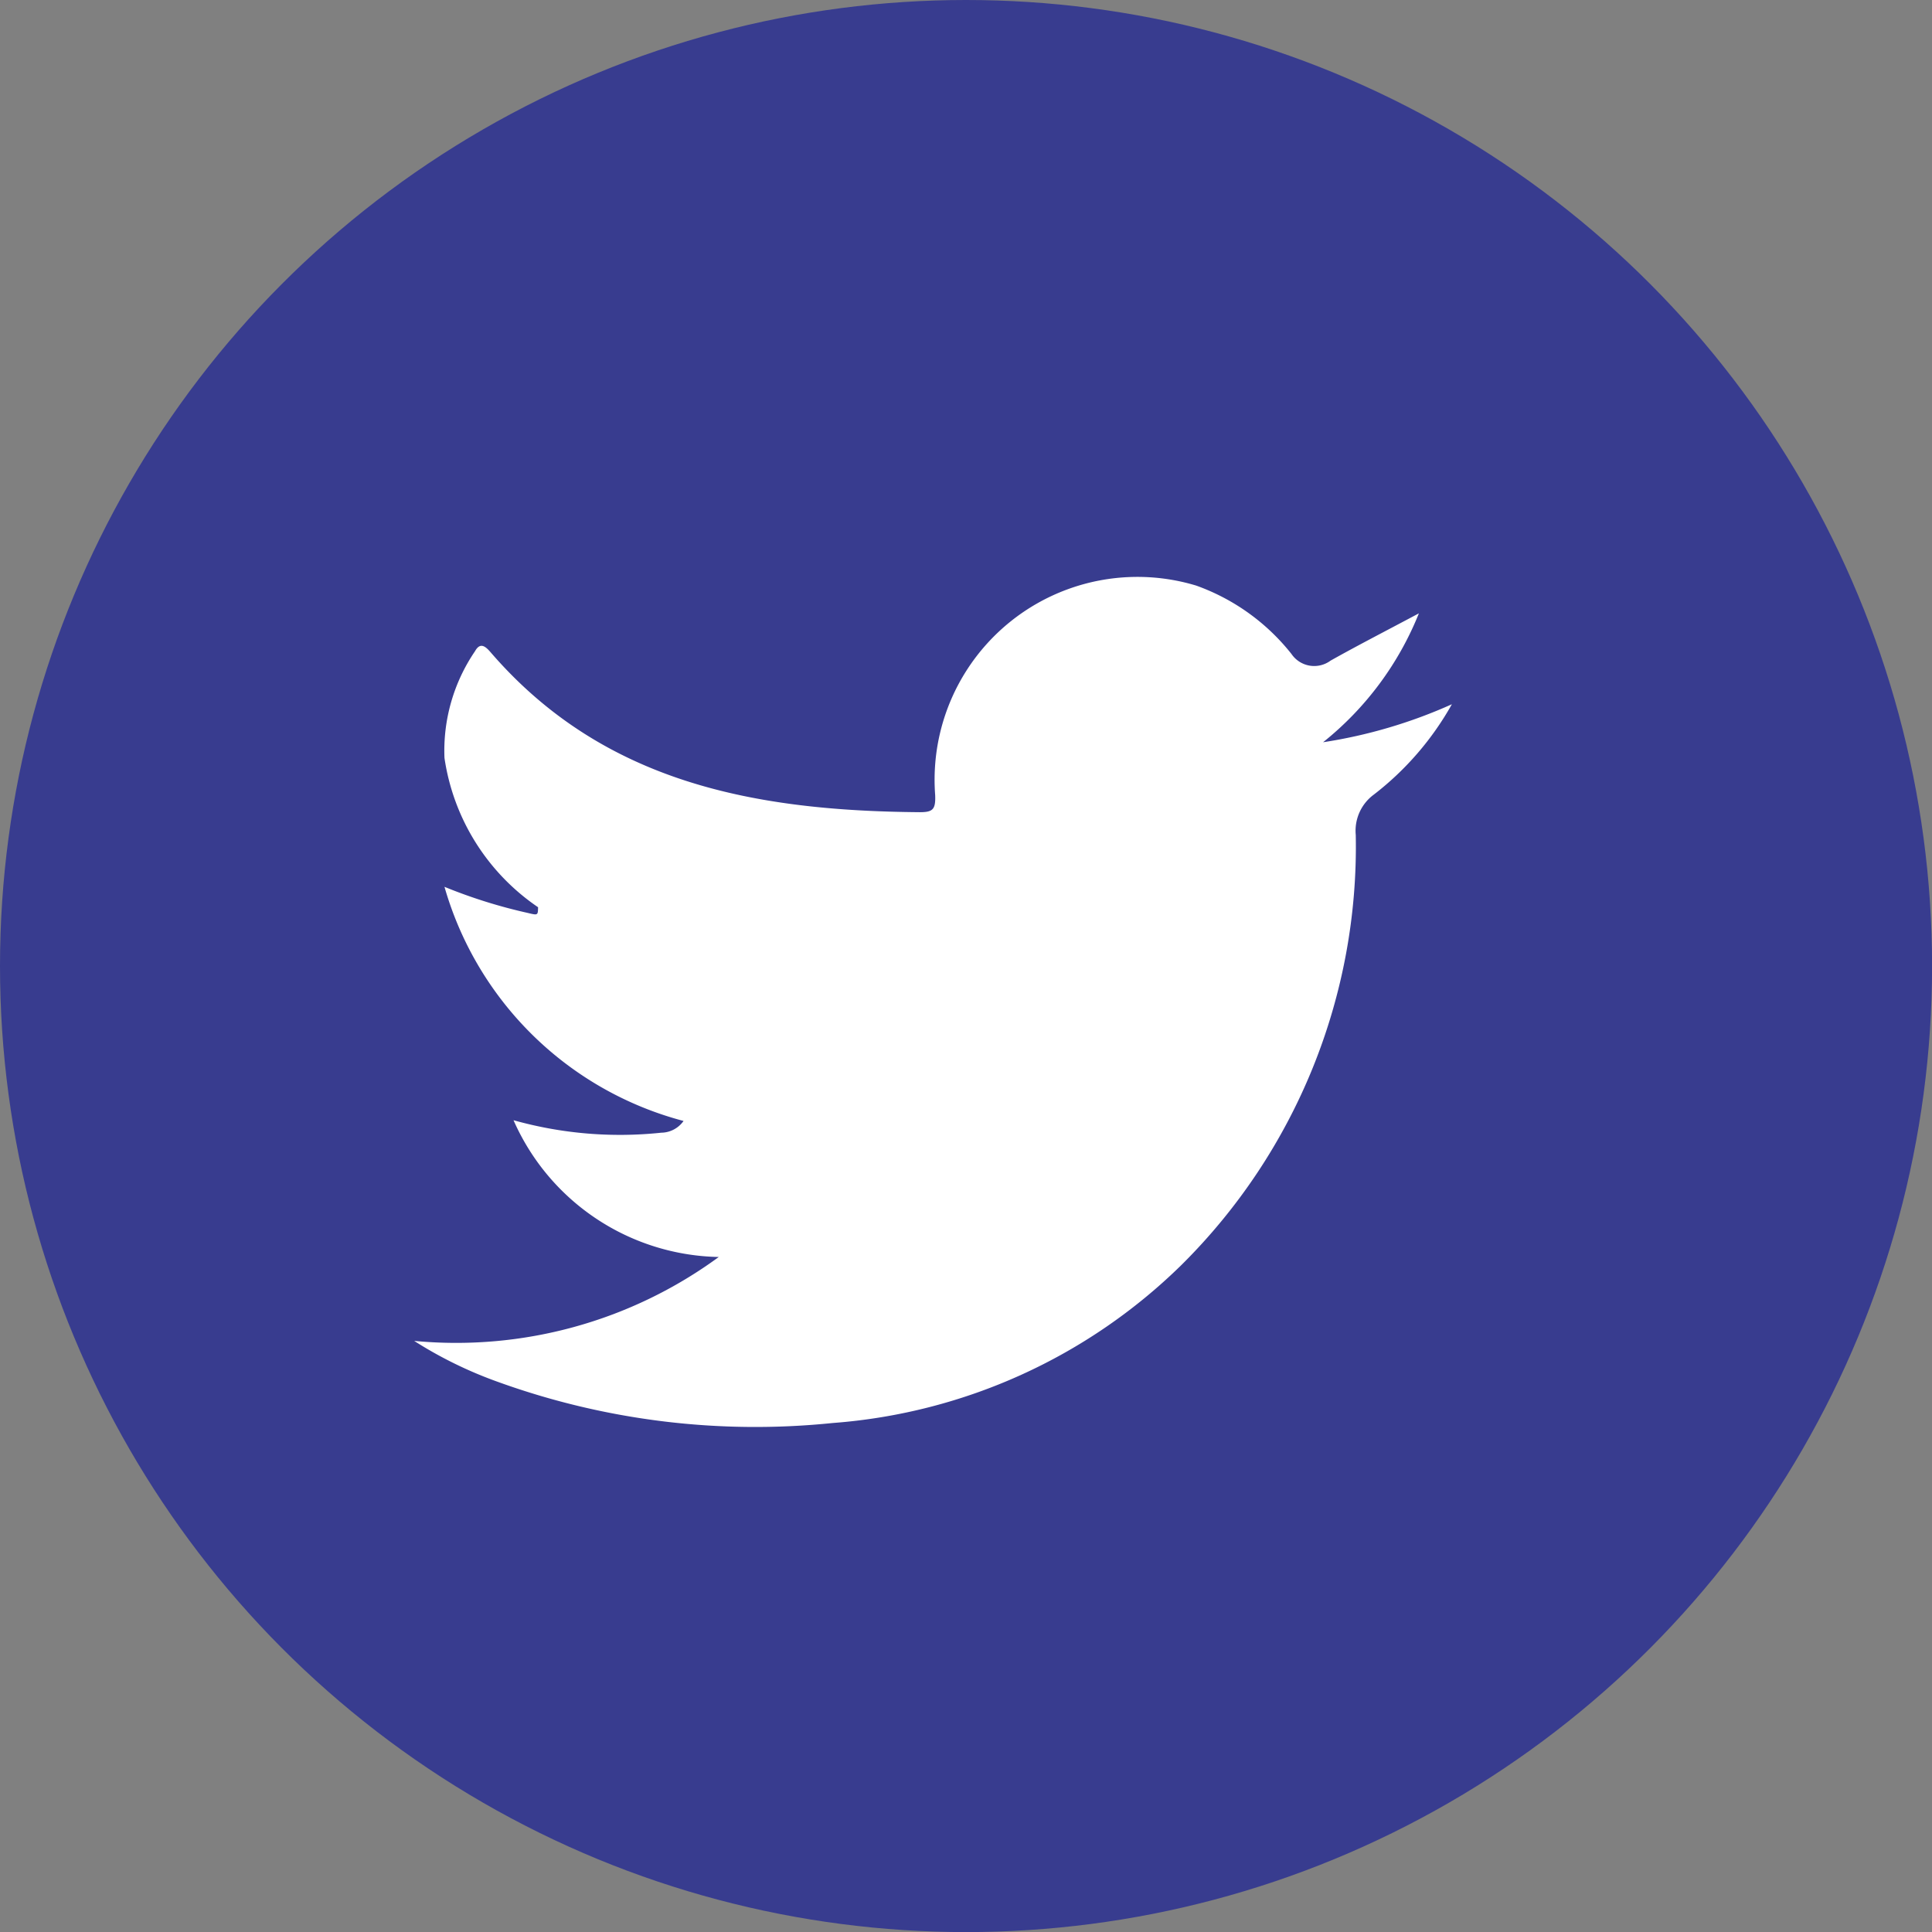
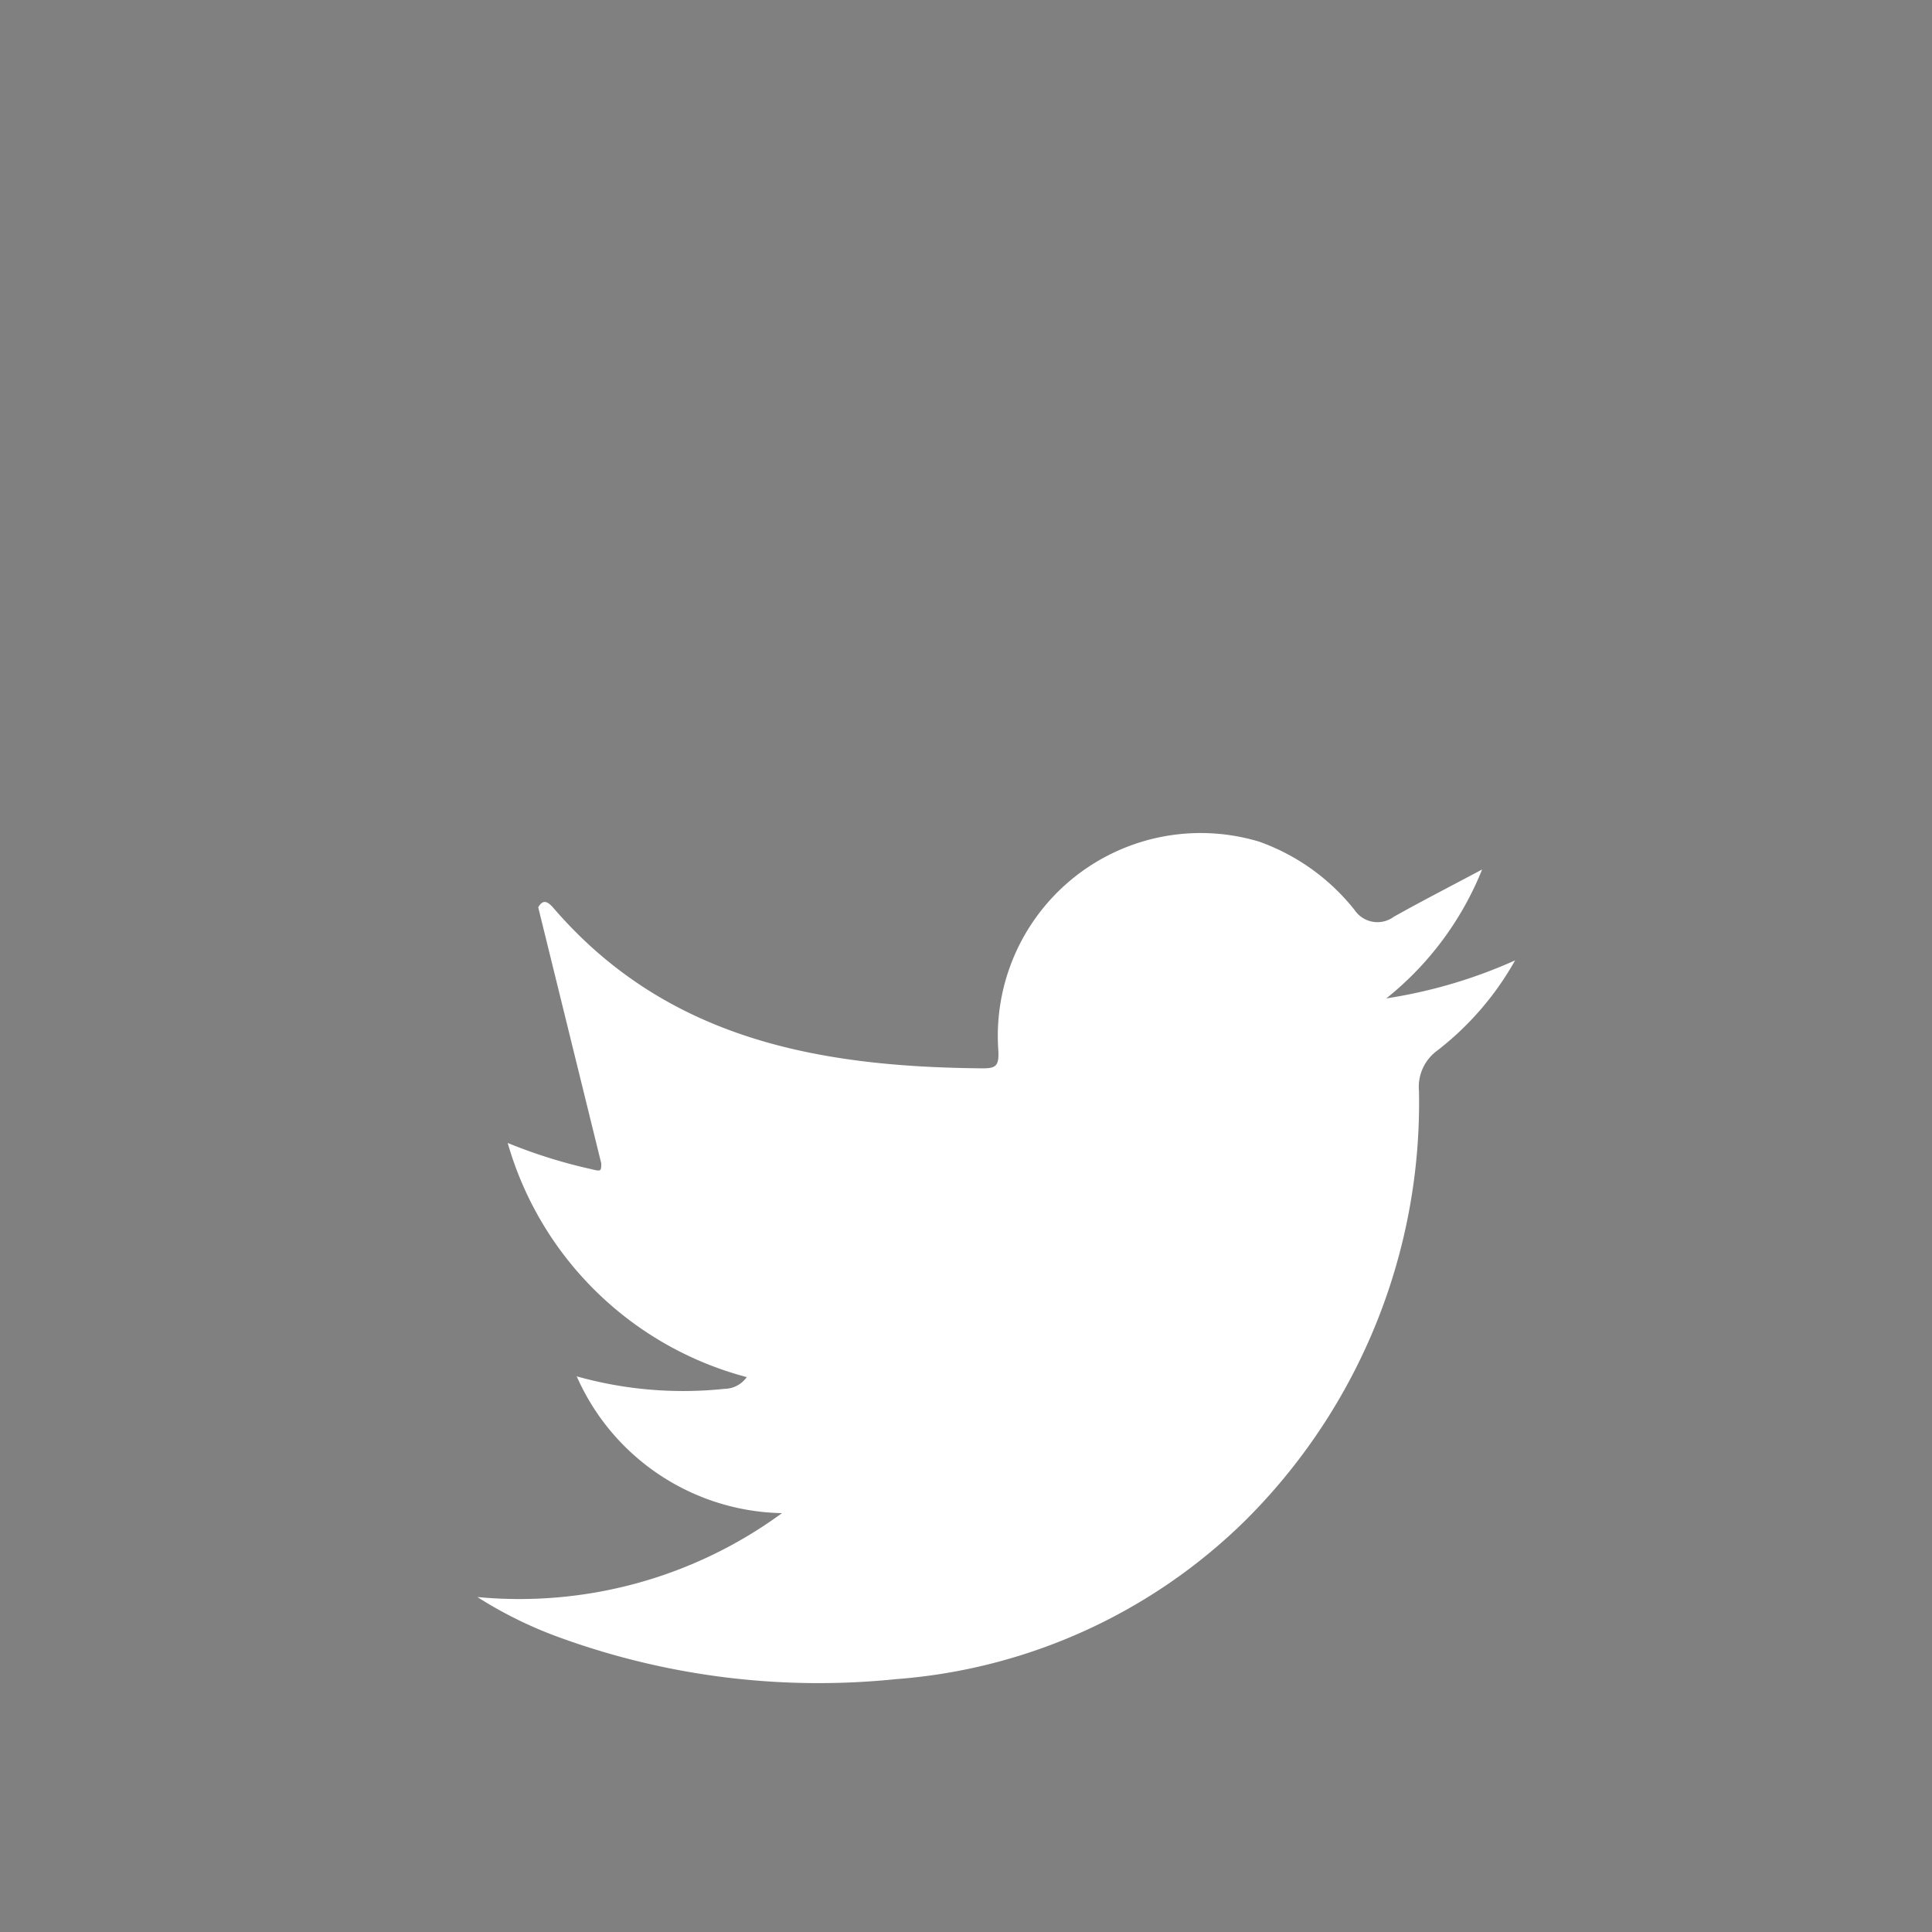
<svg xmlns="http://www.w3.org/2000/svg" width="23.533" height="23.533" data-name="Group 20">
  <rect width="100%" height="100%" fill="#808080" stroke="none" />
-   <circle cx="11.767" cy="11.767" r="11.767" fill="#383c8f" data-name="Ellipse 9" />
  <g data-name="Group 4">
-     <path fill="#fff" d="M6.556 11.052a2.667 2.667 0 0 1-1.142-1.82 2.151 2.151 0 0 1 .372-1.3c.064-.115.129-.057.189.012 1.386 1.606 3.249 1.933 5.229 1.949.158 0 .194-.033.187-.208a2.471 2.471 0 0 1 3.18-2.552 2.593 2.593 0 0 1 1.16.833.335.335 0 0 0 .476.081c.335-.188.678-.364 1.076-.576a3.837 3.837 0 0 1-1.167 1.57 6.051 6.051 0 0 0 1.569-.463 3.63 3.63 0 0 1-.95 1.1.547.547 0 0 0-.221.492 7.174 7.174 0 0 1-2.121 5.236 6.786 6.786 0 0 1-4.249 1.927 9.222 9.222 0 0 1-4.077-.5 5.056 5.056 0 0 1-1.022-.5 5.411 5.411 0 0 0 3.71-1.022 2.789 2.789 0 0 1-2.5-1.666 4.792 4.792 0 0 0 1.8.152.337.337 0 0 0 .271-.143 4.123 4.123 0 0 1-2.912-2.852 6.284 6.284 0 0 0 1.014.318c.124.03.124.03.126-.068" data-name="Path 2359" />
+     <path fill="#fff" d="M6.556 11.052c.064-.115.129-.057.189.012 1.386 1.606 3.249 1.933 5.229 1.949.158 0 .194-.033.187-.208a2.471 2.471 0 0 1 3.18-2.552 2.593 2.593 0 0 1 1.16.833.335.335 0 0 0 .476.081c.335-.188.678-.364 1.076-.576a3.837 3.837 0 0 1-1.167 1.57 6.051 6.051 0 0 0 1.569-.463 3.63 3.63 0 0 1-.95 1.1.547.547 0 0 0-.221.492 7.174 7.174 0 0 1-2.121 5.236 6.786 6.786 0 0 1-4.249 1.927 9.222 9.222 0 0 1-4.077-.5 5.056 5.056 0 0 1-1.022-.5 5.411 5.411 0 0 0 3.71-1.022 2.789 2.789 0 0 1-2.5-1.666 4.792 4.792 0 0 0 1.8.152.337.337 0 0 0 .271-.143 4.123 4.123 0 0 1-2.912-2.852 6.284 6.284 0 0 0 1.014.318c.124.03.124.03.126-.068" data-name="Path 2359" />
  </g>
</svg>